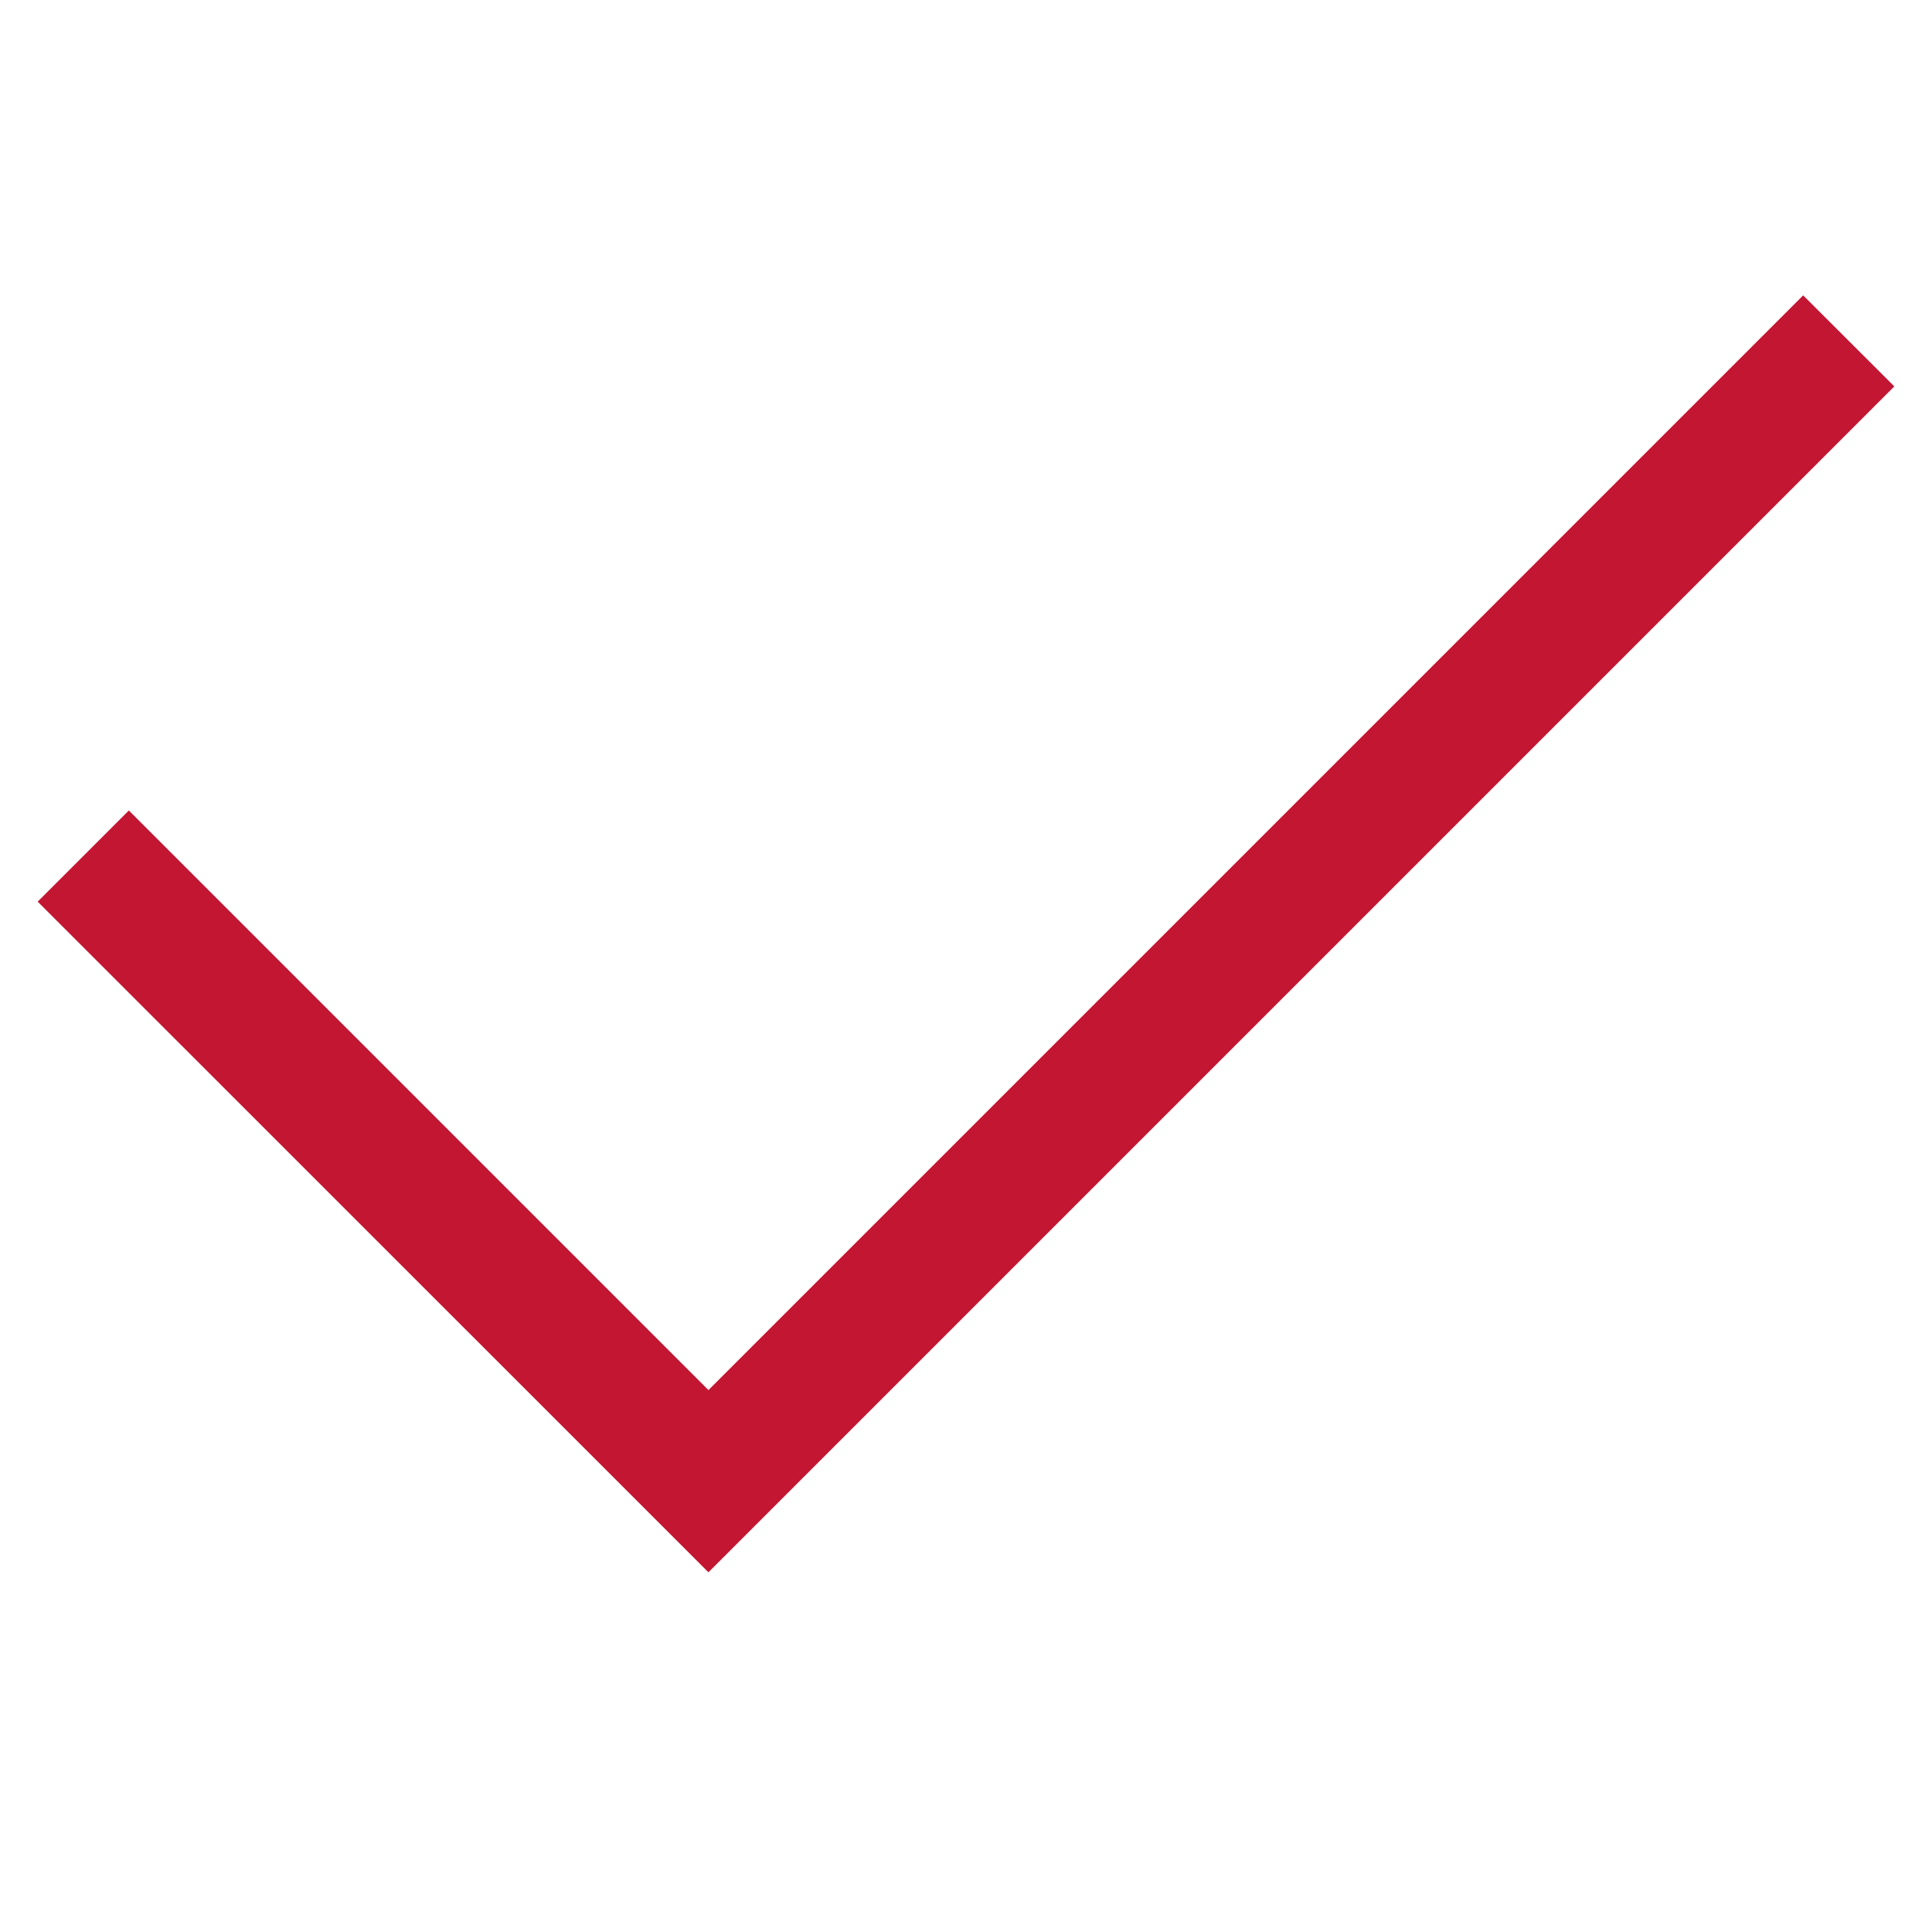
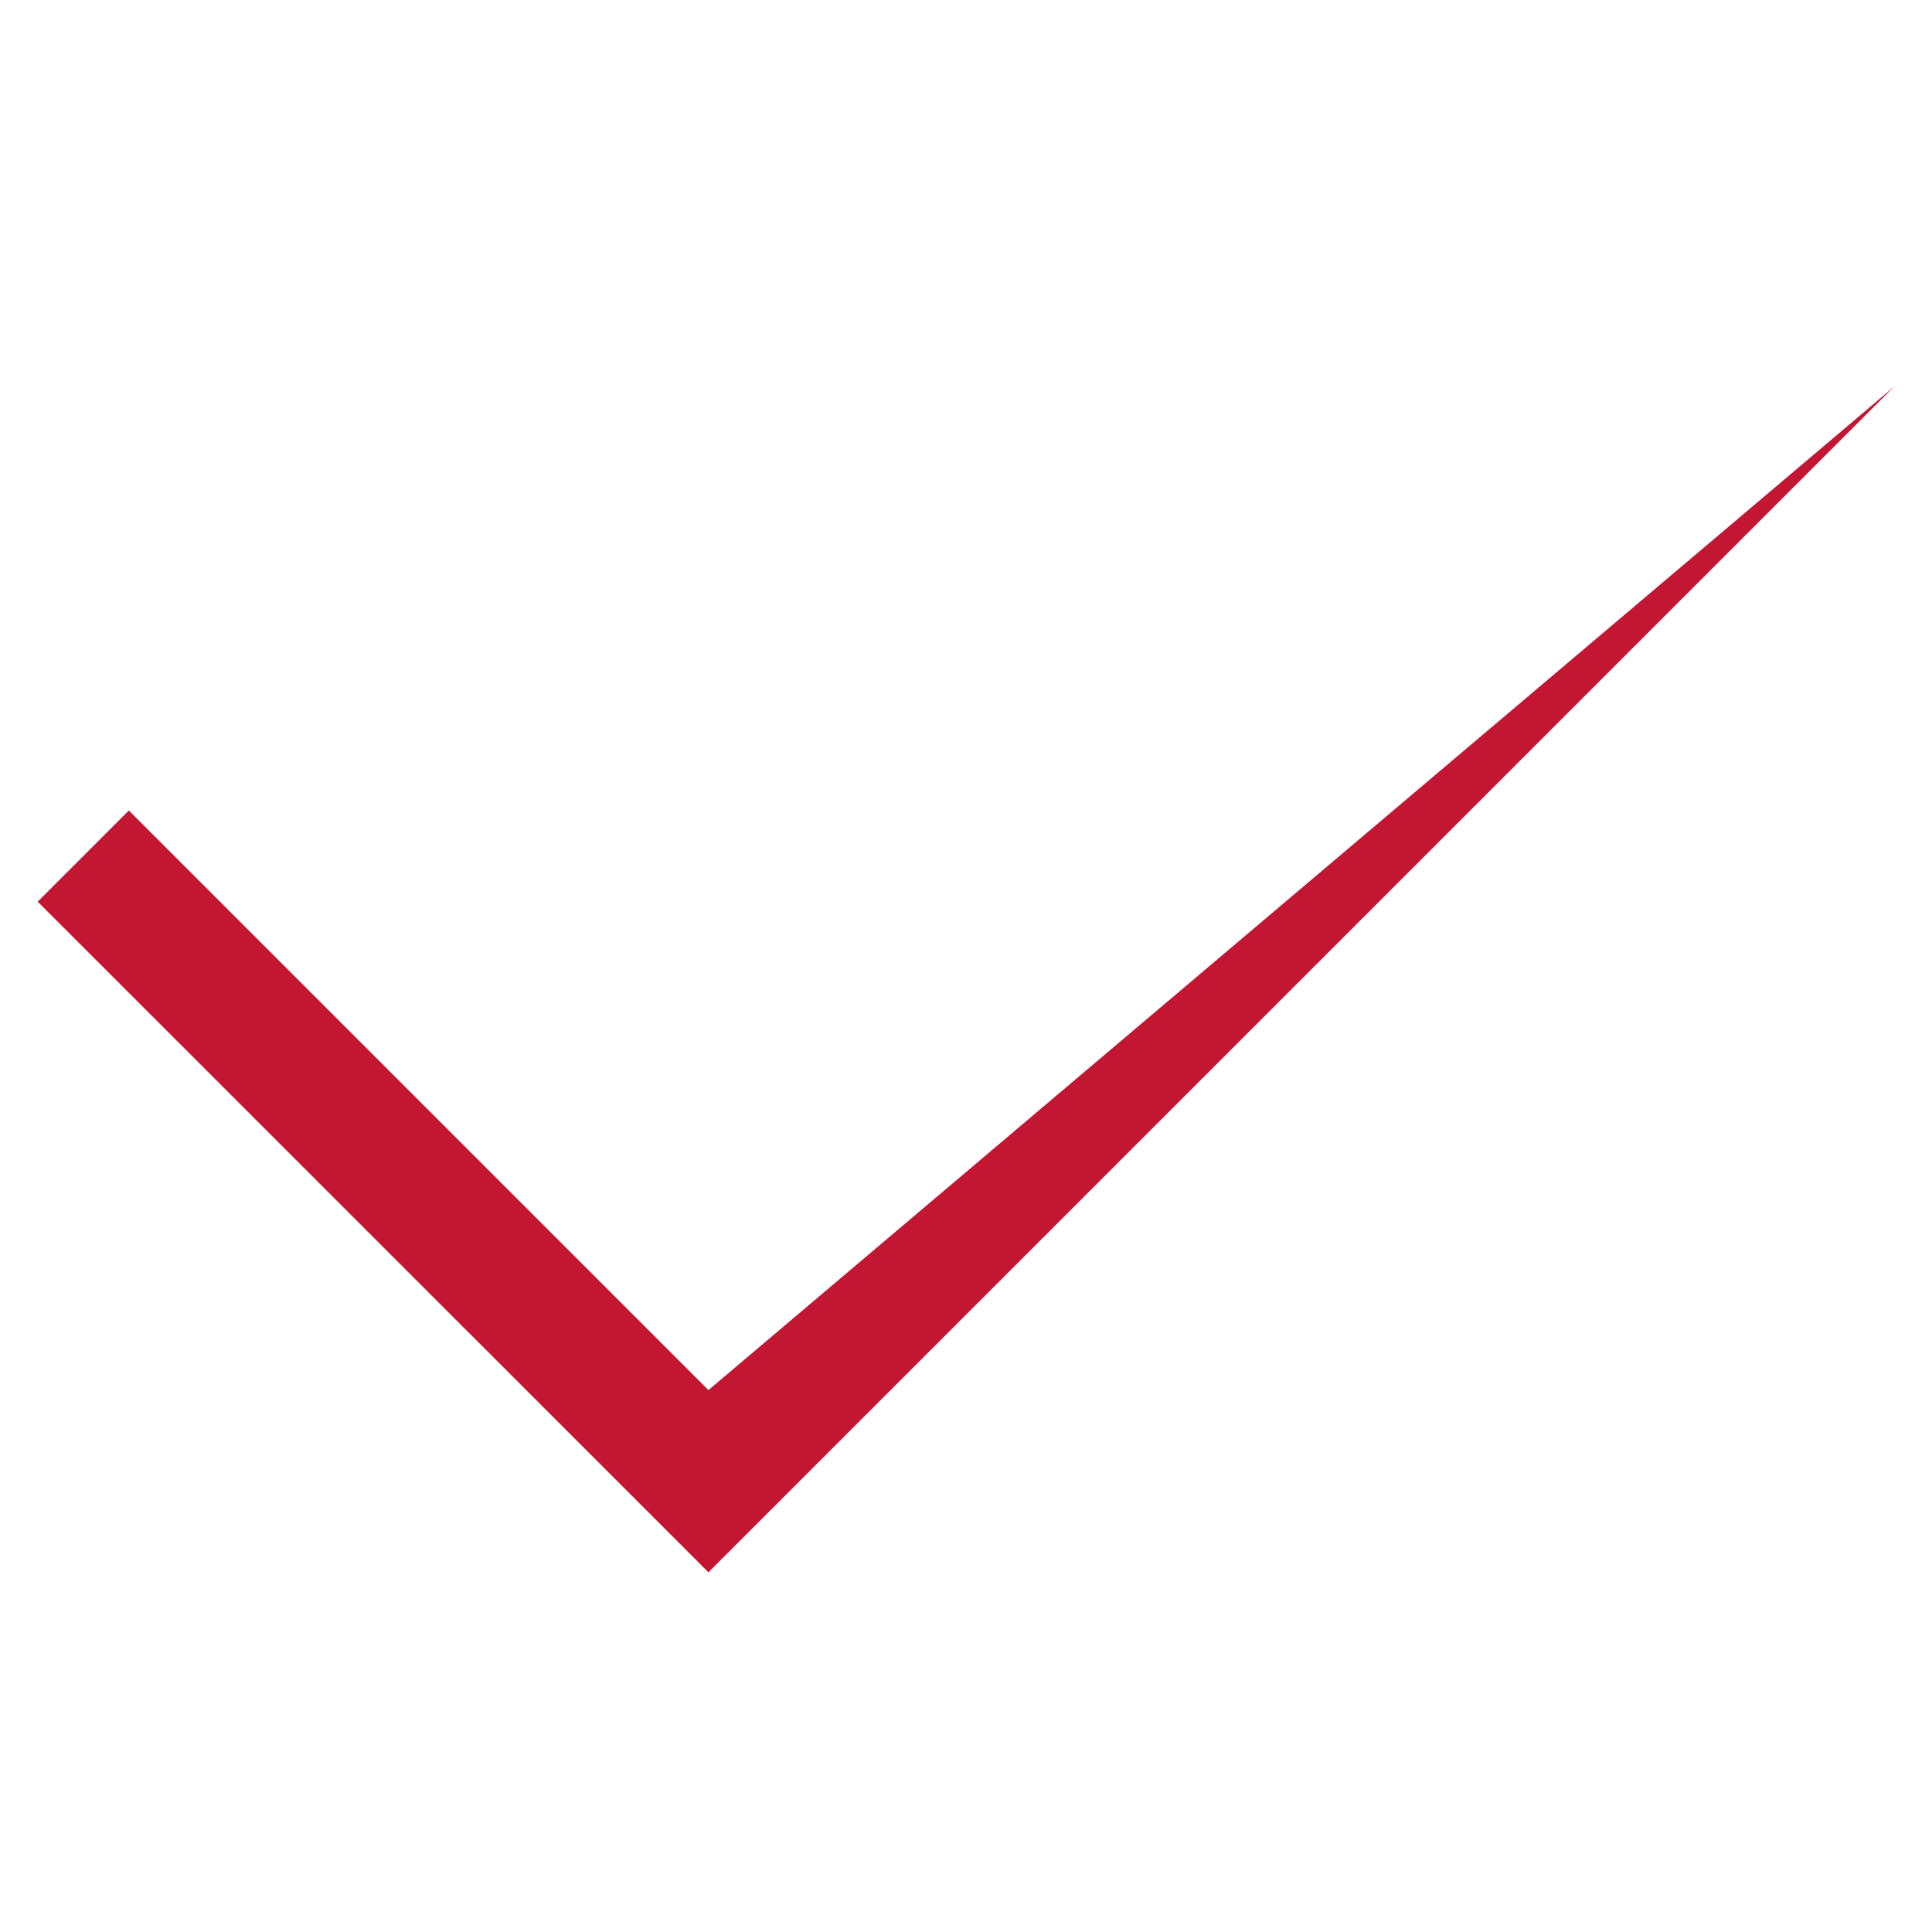
<svg xmlns="http://www.w3.org/2000/svg" width="16" height="16" viewBox="0 0 16 16" fill="none">
-   <path fill-rule="evenodd" clip-rule="evenodd" d="M15.688 3.2L5.867 13.021L0.312 7.467L1.067 6.712L5.867 11.512L14.933 2.446L15.688 3.2Z" fill="#C21632" />
+   <path fill-rule="evenodd" clip-rule="evenodd" d="M15.688 3.2L5.867 13.021L0.312 7.467L1.067 6.712L5.867 11.512L15.688 3.2Z" fill="#C21632" />
</svg>